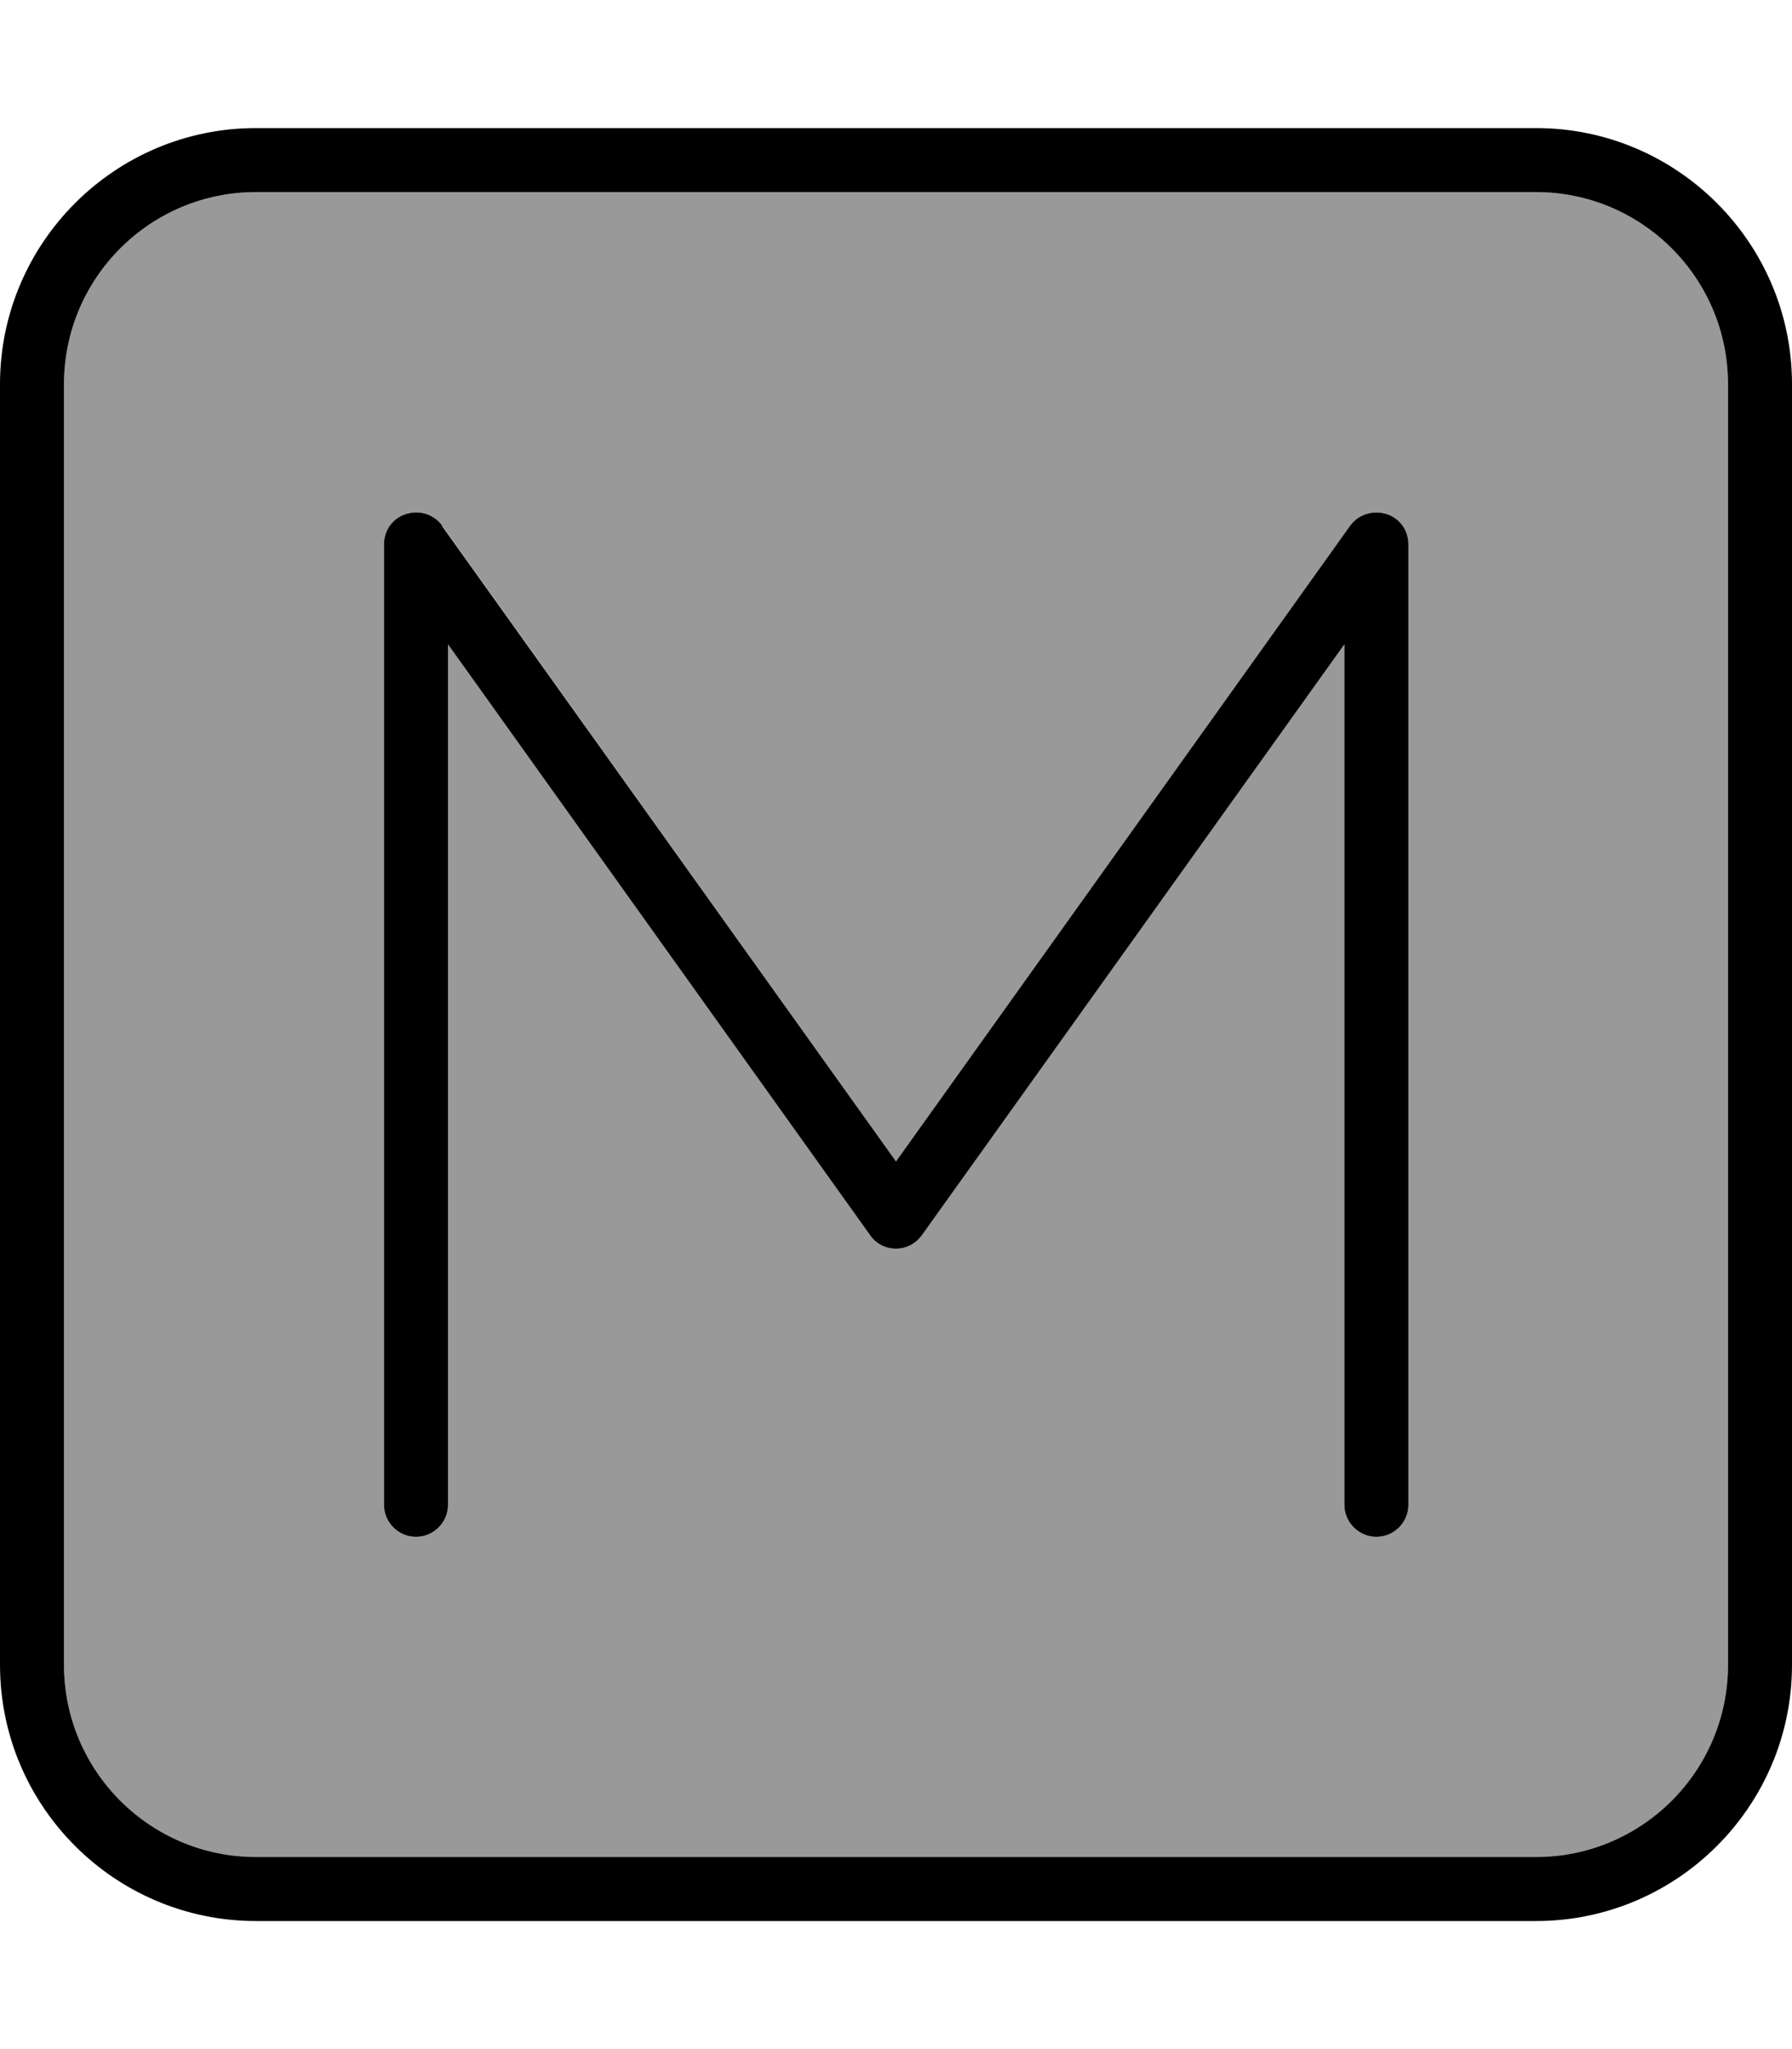
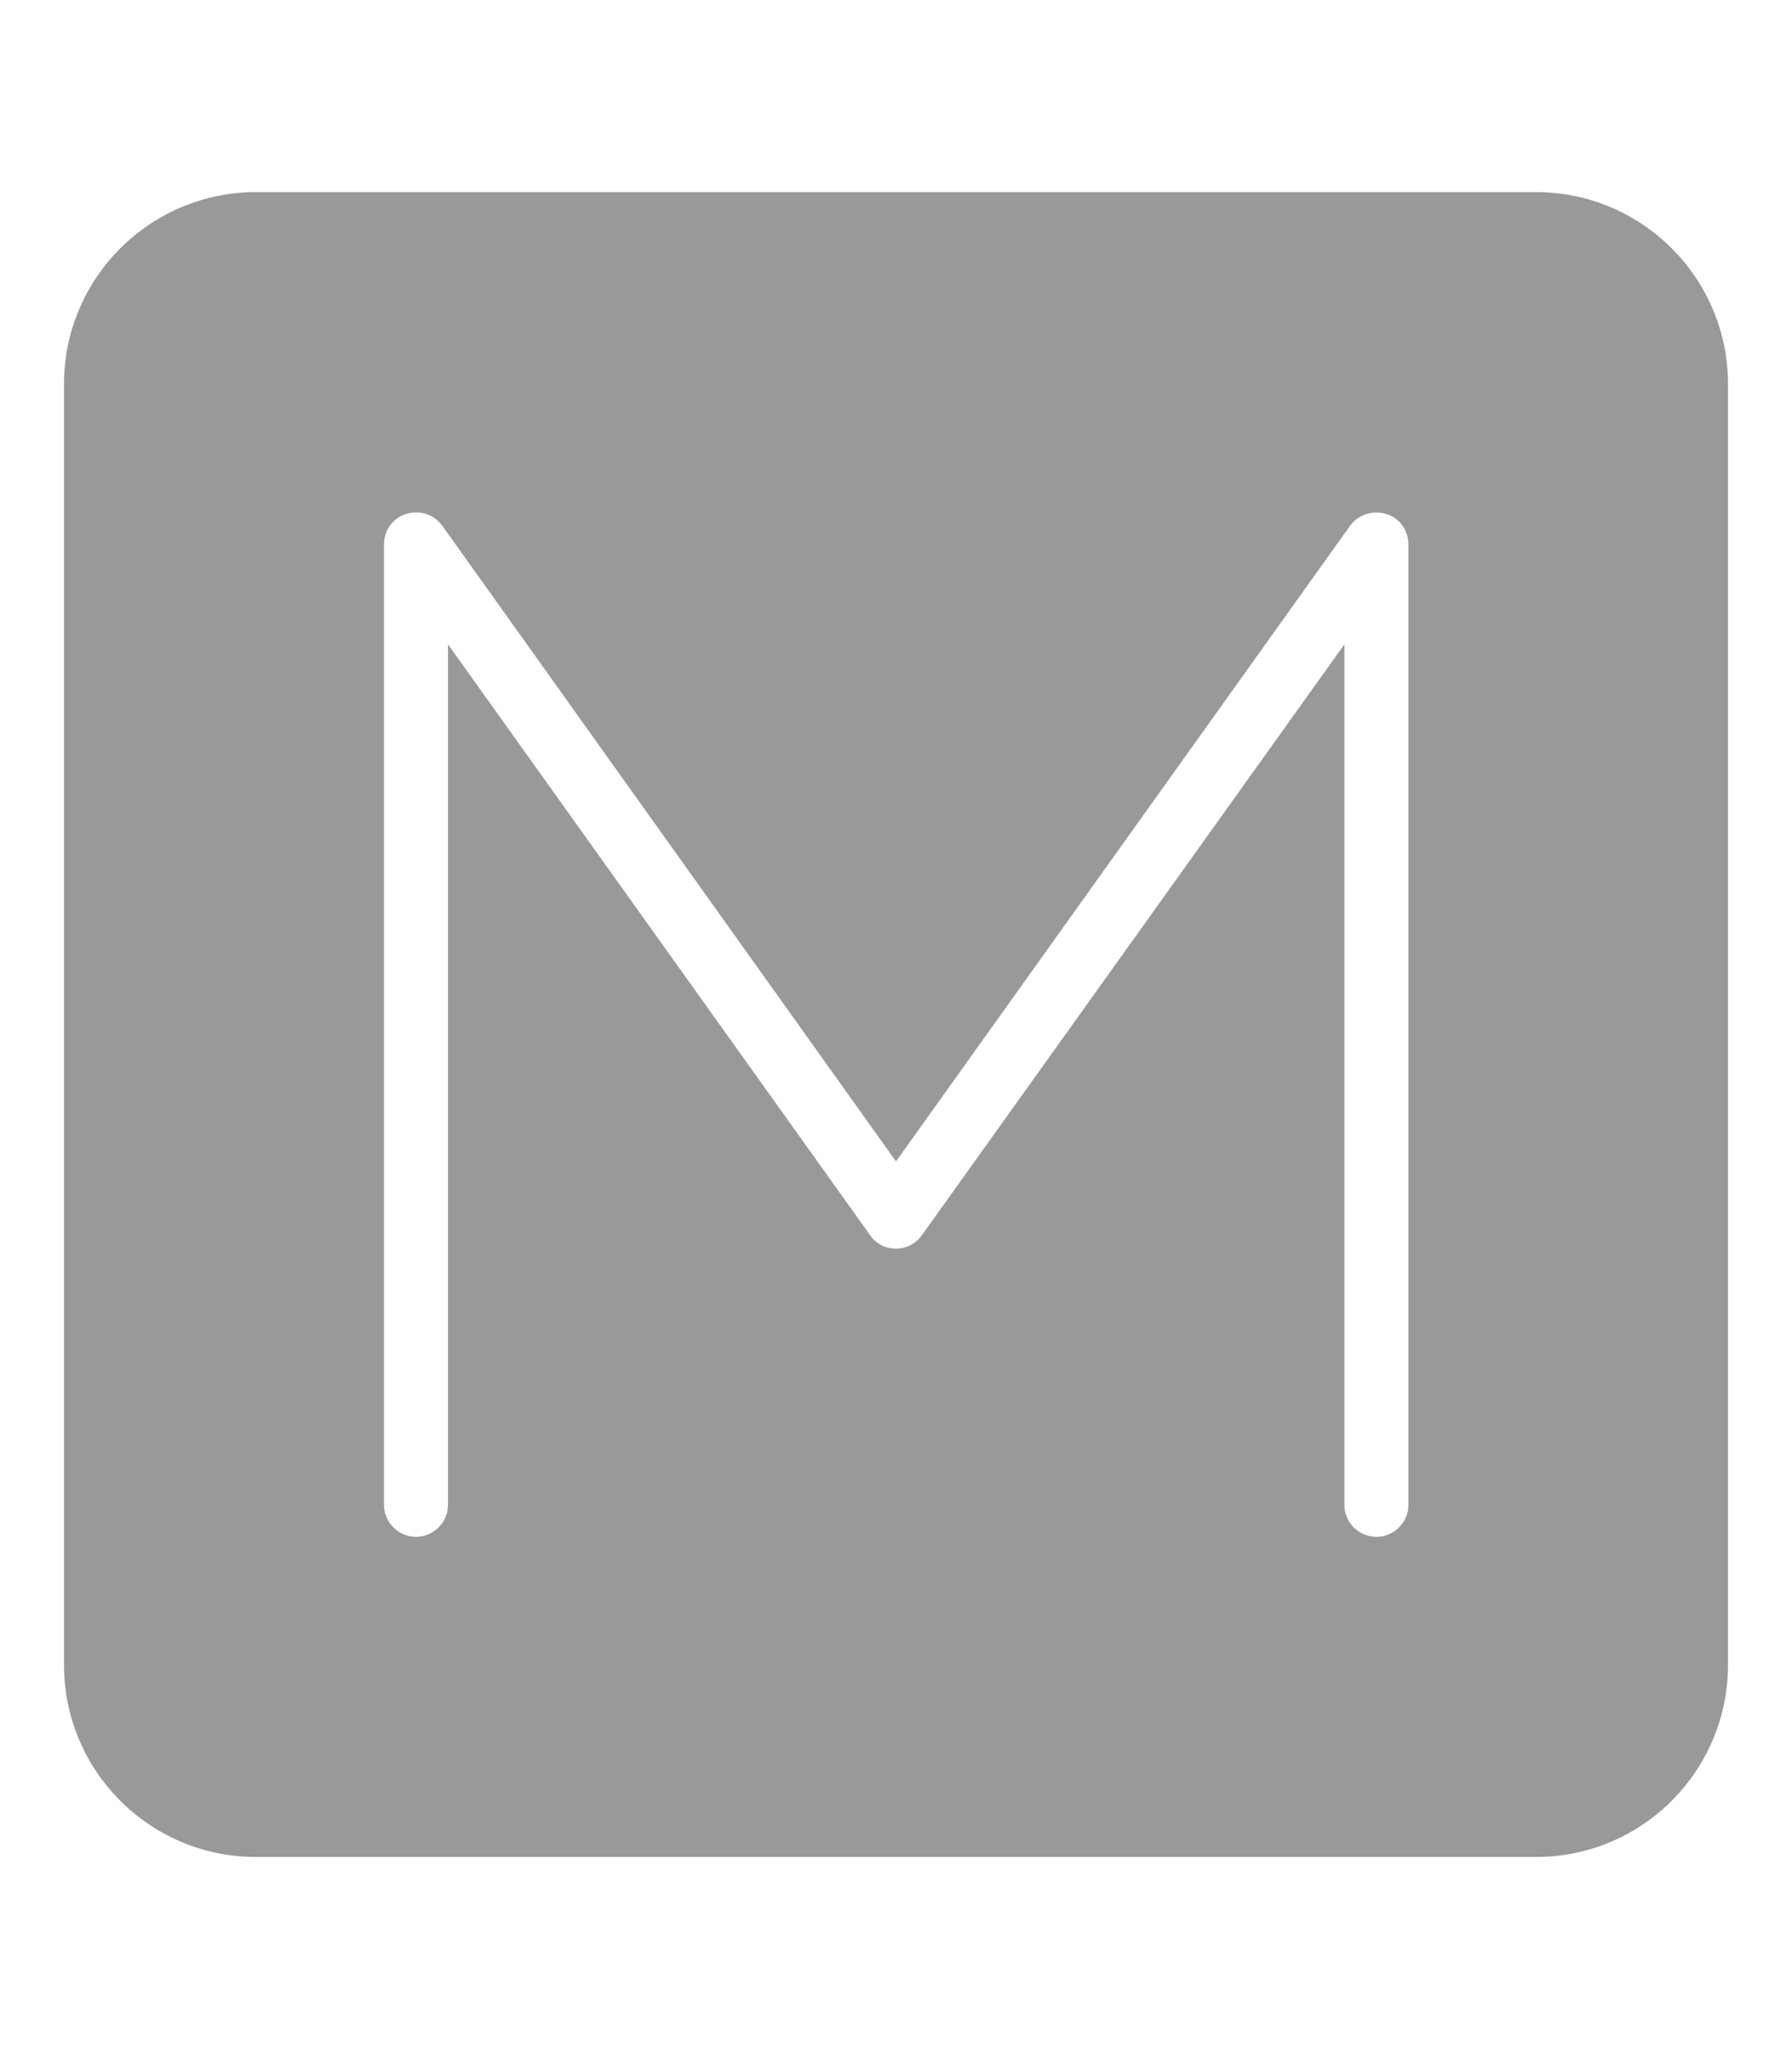
<svg xmlns="http://www.w3.org/2000/svg" viewBox="0 0 448 512">
  <defs>
    <style>.fa-secondary{opacity:.4}</style>
  </defs>
  <path class="fa-secondary" d="M16 96l0 320c0 26.5 21.5 48 48 48l320 0c26.5 0 48-21.5 48-48l0-320c0-26.5-21.5-48-48-48L64 48C37.5 48 16 69.5 16 96zm80 40c0-3.5 2.2-6.6 5.6-7.6s6.9 .1 9 3L224 290.2 337.5 131.4c2-2.8 5.6-4 9-3s5.6 4.1 5.6 7.6l0 240c0 4.4-3.6 8-8 8s-8-3.6-8-8l0-215L230.5 308.6c-1.5 2.1-3.9 3.4-6.5 3.4s-5-1.2-6.5-3.4L112 161l0 215c0 4.4-3.6 8-8 8s-8-3.6-8-8l0-240z" />
-   <path class="fa-primary" d="M64 48C37.5 48 16 69.5 16 96l0 320c0 26.5 21.5 48 48 48l320 0c26.5 0 48-21.5 48-48l0-320c0-26.5-21.5-48-48-48L64 48zM0 96C0 60.7 28.7 32 64 32l320 0c35.3 0 64 28.7 64 64l0 320c0 35.3-28.7 64-64 64L64 480c-35.3 0-64-28.7-64-64L0 96zm110.5 35.4L224 290.2 337.5 131.4c2-2.8 5.6-4 9-3s5.6 4.1 5.6 7.6l0 240c0 4.4-3.6 8-8 8s-8-3.6-8-8l0-215L230.5 308.6c-1.5 2.1-3.9 3.4-6.5 3.4s-5-1.2-6.5-3.4L112 161l0 215c0 4.4-3.6 8-8 8s-8-3.6-8-8l0-240c0-3.5 2.2-6.6 5.6-7.6s6.9 .1 9 3z" />
</svg>